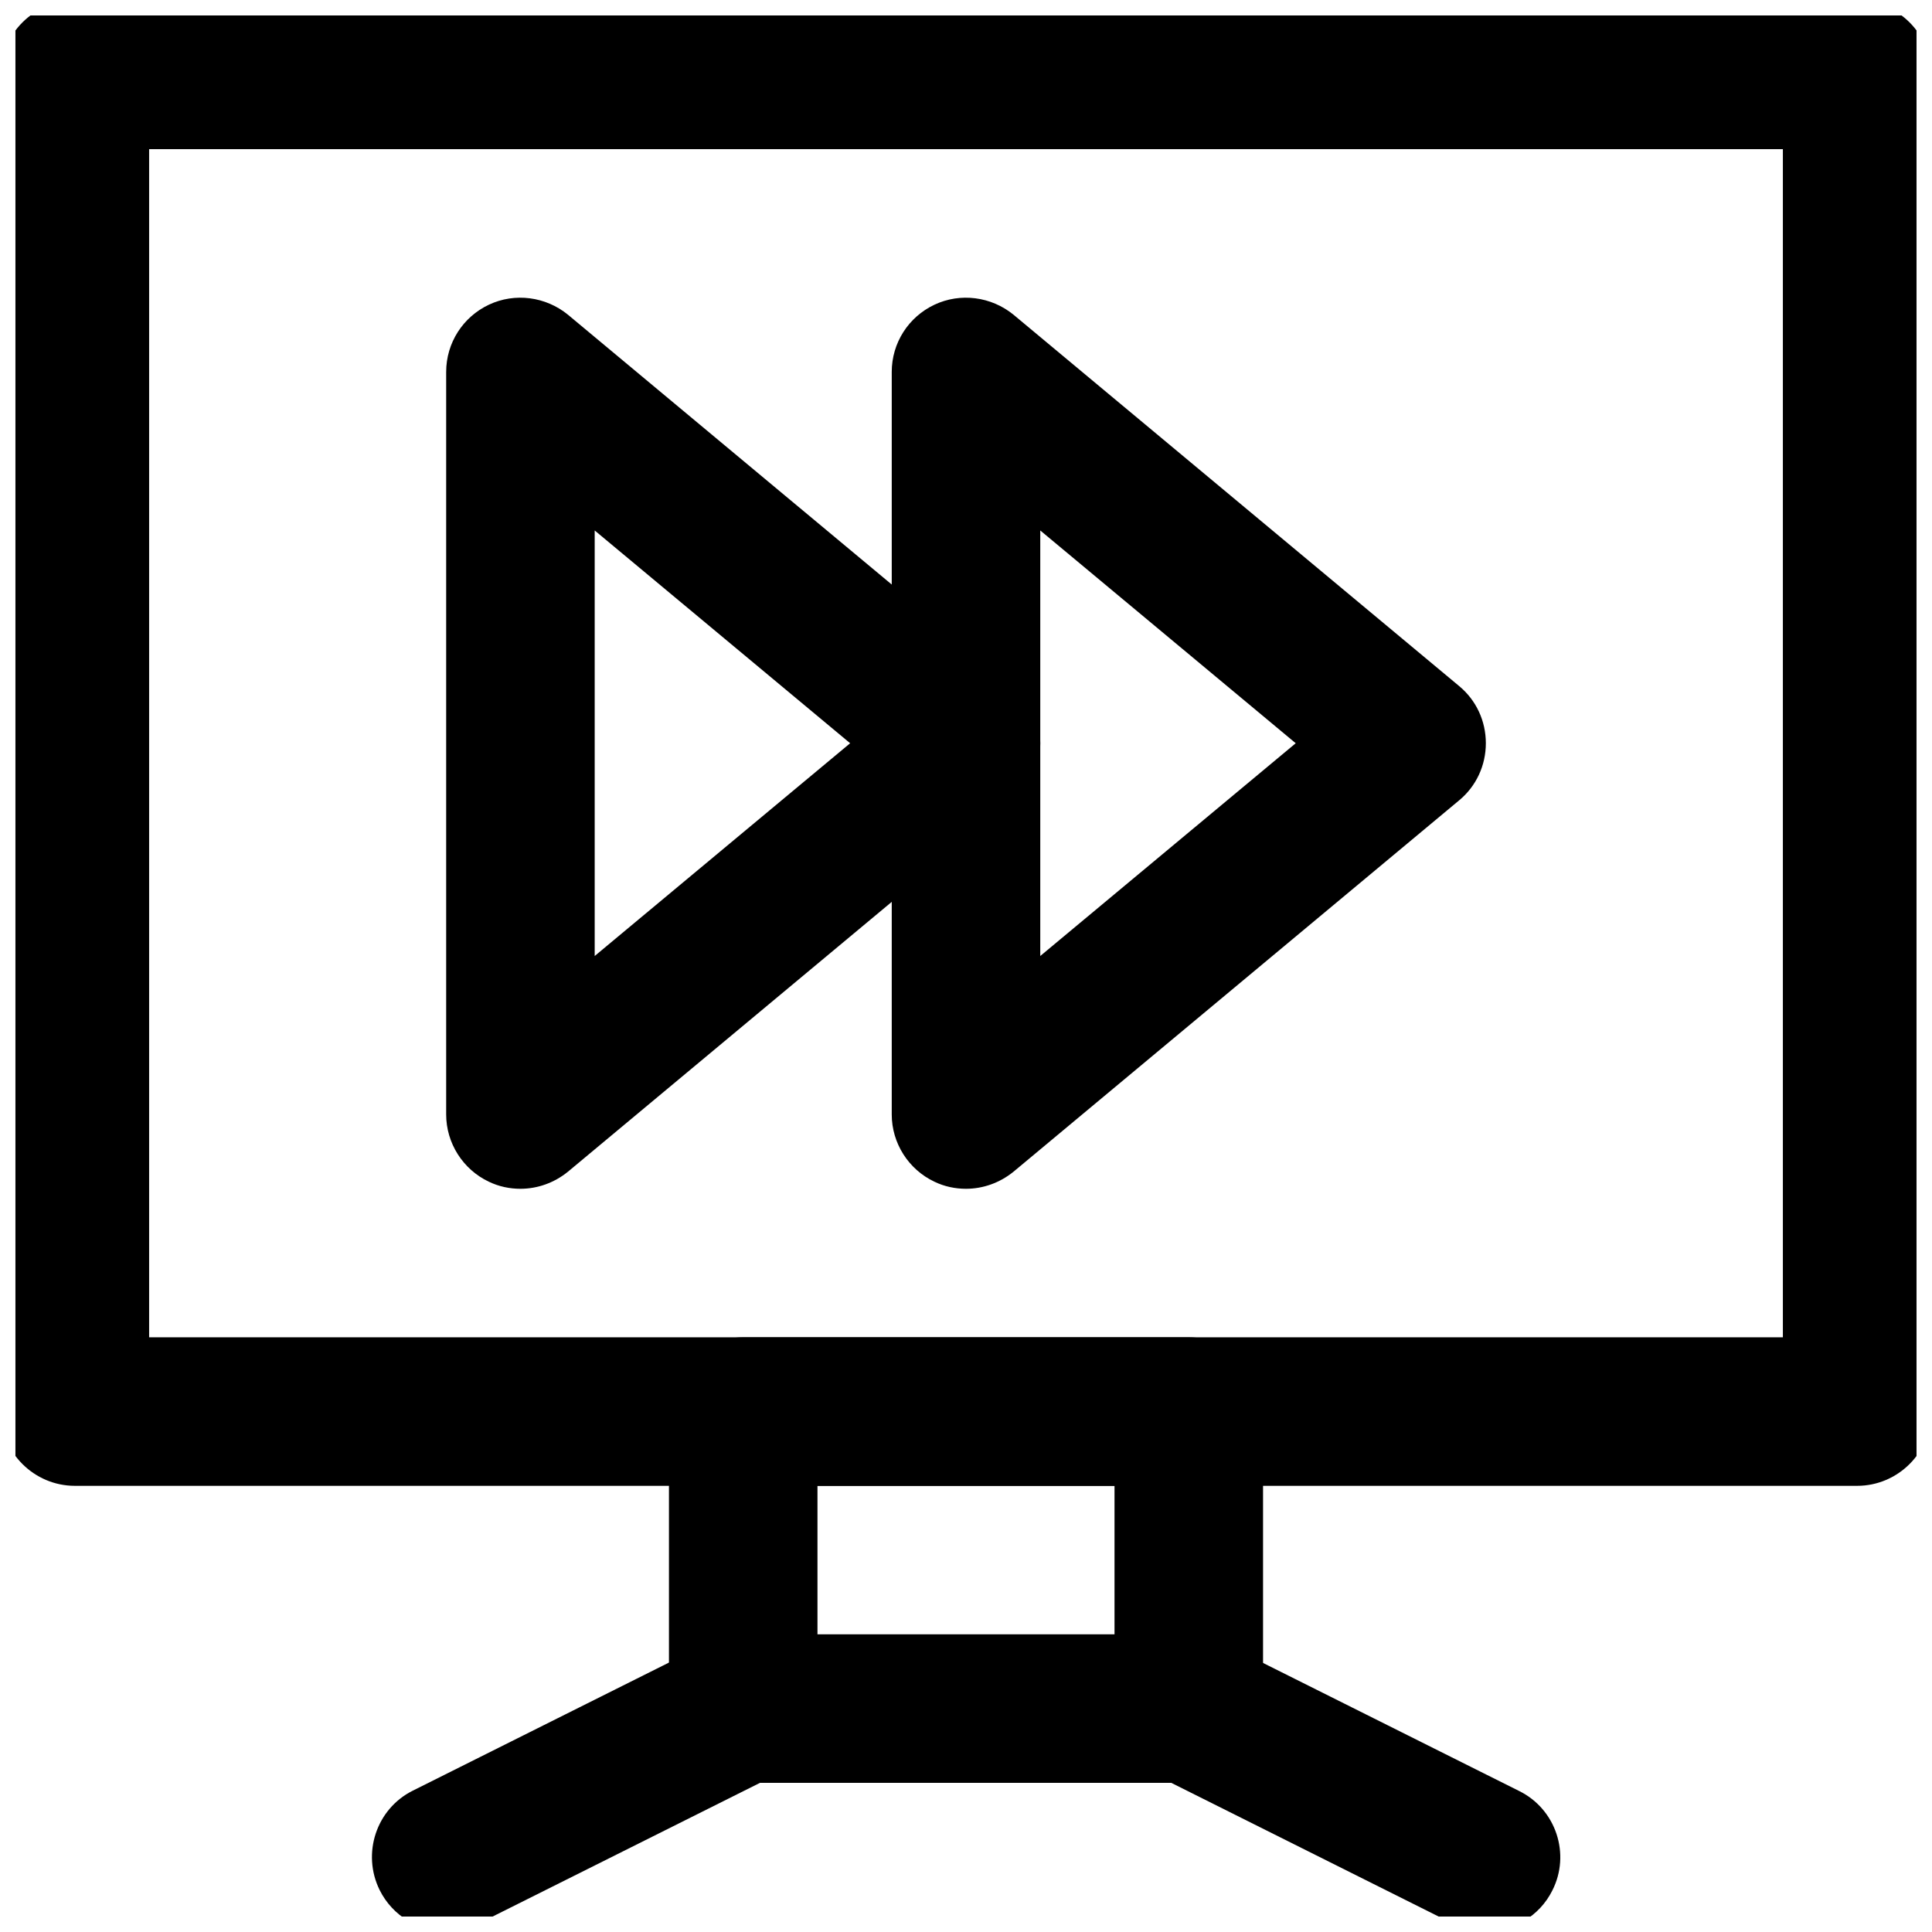
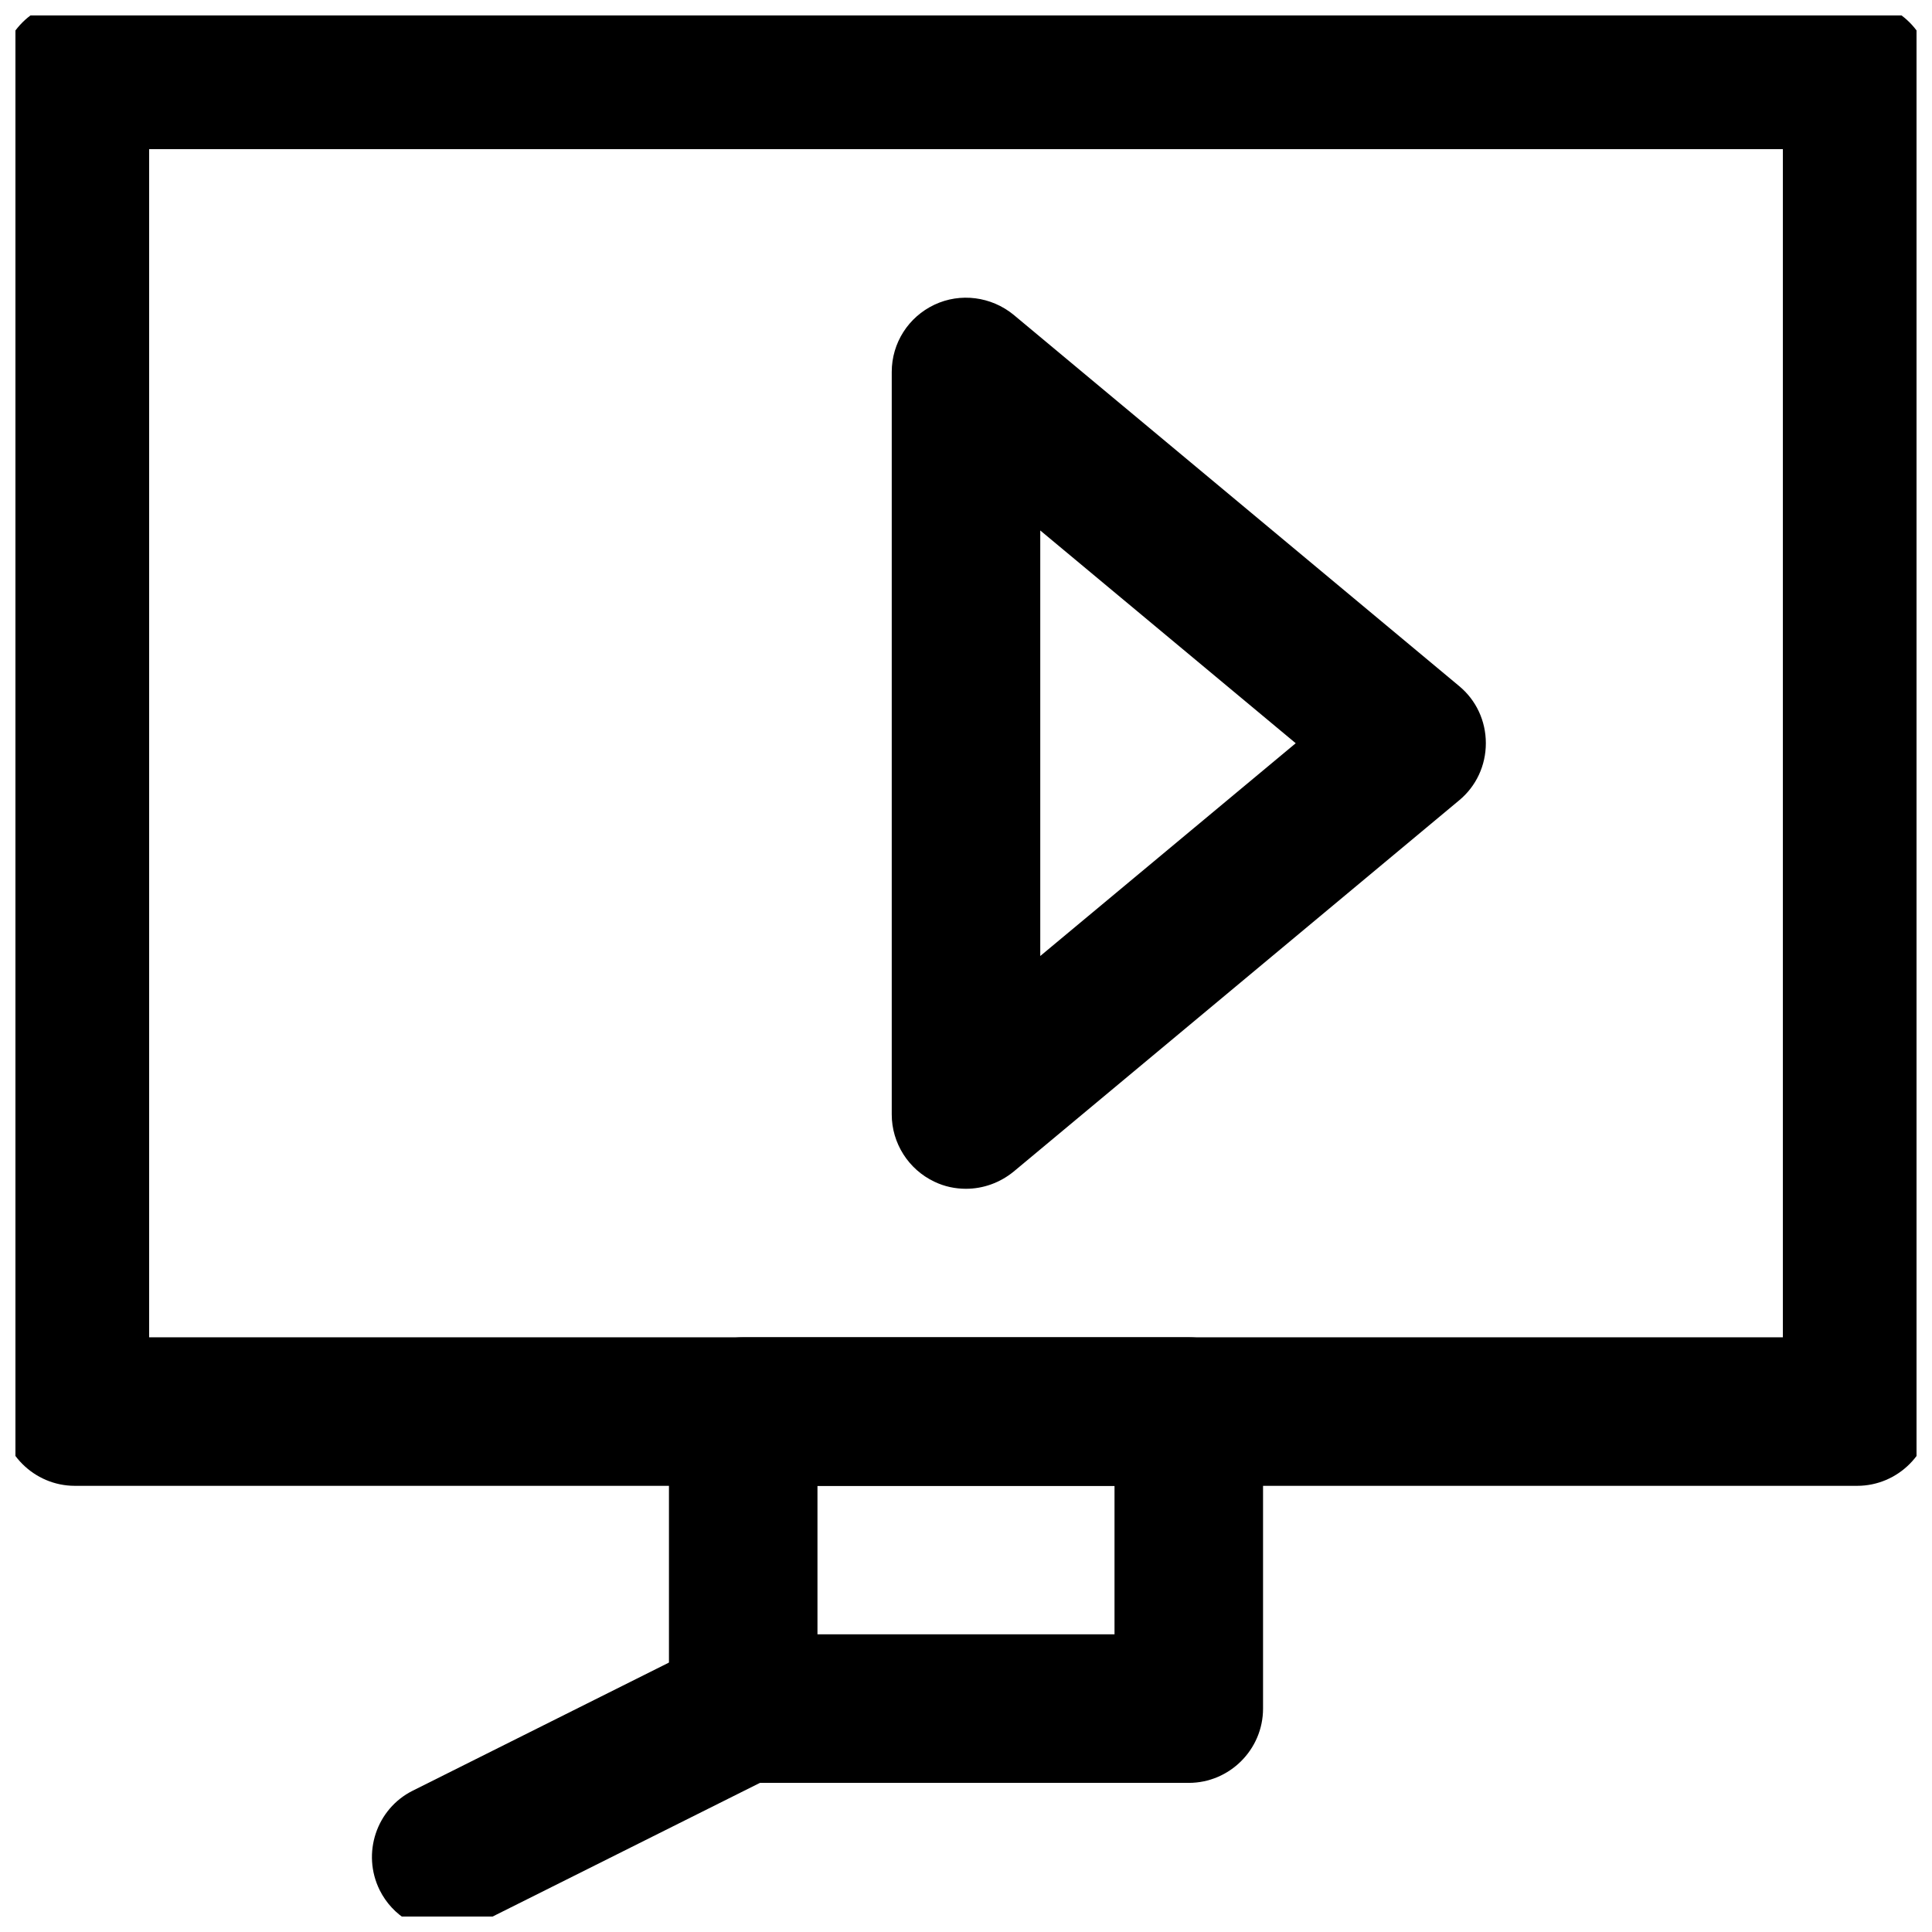
<svg xmlns="http://www.w3.org/2000/svg" width="800px" height="800px" version="1.1" viewBox="144 144 512 512">
  <defs>
    <clipPath id="c">
      <path d="m148.09 148.09h503.81v389.91h-503.81z" />
    </clipPath>
    <clipPath id="b">
      <path d="m242 577h119v74.902h-119z" />
    </clipPath>
    <clipPath id="a">
      <path d="m439 577h119v74.902h-119z" />
    </clipPath>
  </defs>
  <g clip-path="url(#c)">
    <path d="m636.16 537.76h-472.32c-10.824 0-19.68-8.855-19.68-19.68v-354.24c0-10.82 8.859-19.68 19.68-19.68h472.32c10.824 0 19.68 8.855 19.68 19.68v354.24c0.004 10.824-8.852 19.68-19.676 19.68zm-452.64-39.359h432.96v-314.88h-432.96z" />
  </g>
  <path d="m459.04 616.48h-118.08c-10.824 0-19.68-8.855-19.68-19.68v-78.719c0-10.824 8.855-19.68 19.68-19.68h118.08c10.824 0 19.68 8.855 19.68 19.68v78.719c0 10.824-8.855 19.68-19.68 19.68zm-98.402-39.363h78.719v-39.359h-78.719z" />
  <g clip-path="url(#b)">
    <path d="m262.24 655.84c-7.184 0-14.168-4.035-17.613-10.922-4.82-9.742-0.887-21.551 8.758-26.371l78.719-39.359c9.742-4.82 21.551-0.887 26.371 8.758 4.82 9.742 0.887 21.551-8.758 26.371l-78.719 39.359c-2.754 1.477-5.805 2.164-8.758 2.164z" />
  </g>
  <g clip-path="url(#a)">
-     <path d="m537.76 655.84c-2.953 0-6.004-0.688-8.758-2.066l-78.719-39.359c-9.742-4.82-13.676-16.727-8.758-26.371 4.922-9.645 16.727-13.676 26.371-8.758l78.719 39.359c9.742 4.82 13.676 16.727 8.758 26.371-3.441 6.887-10.43 10.824-17.613 10.824z" />
-   </g>
+     </g>
  <path d="m400 459.04c-2.856 0-5.707-0.59-8.363-1.871-6.887-3.246-11.316-10.234-11.316-17.809v-196.8c0-7.676 4.43-14.562 11.316-17.809s15.055-2.164 20.961 2.656l118.08 98.398c4.527 3.738 7.086 9.25 7.086 15.152 0 5.902-2.559 11.414-7.086 15.152l-118.08 98.398c-3.644 2.957-8.074 4.531-12.598 4.531zm19.68-174.46v112.77l67.699-56.383z" />
-   <path d="m281.92 459.04c-2.856 0-5.707-0.59-8.363-1.871-6.887-3.246-11.316-10.234-11.316-17.809v-196.8c0-7.676 4.43-14.562 11.316-17.809 6.887-3.246 15.055-2.164 20.961 2.656l118.08 98.398c4.527 3.738 7.086 9.25 7.086 15.152 0 5.902-2.559 11.414-7.086 15.152l-118.08 98.398c-3.644 2.957-8.07 4.531-12.598 4.531zm19.68-174.46v112.77l67.699-56.383z" />
</svg>